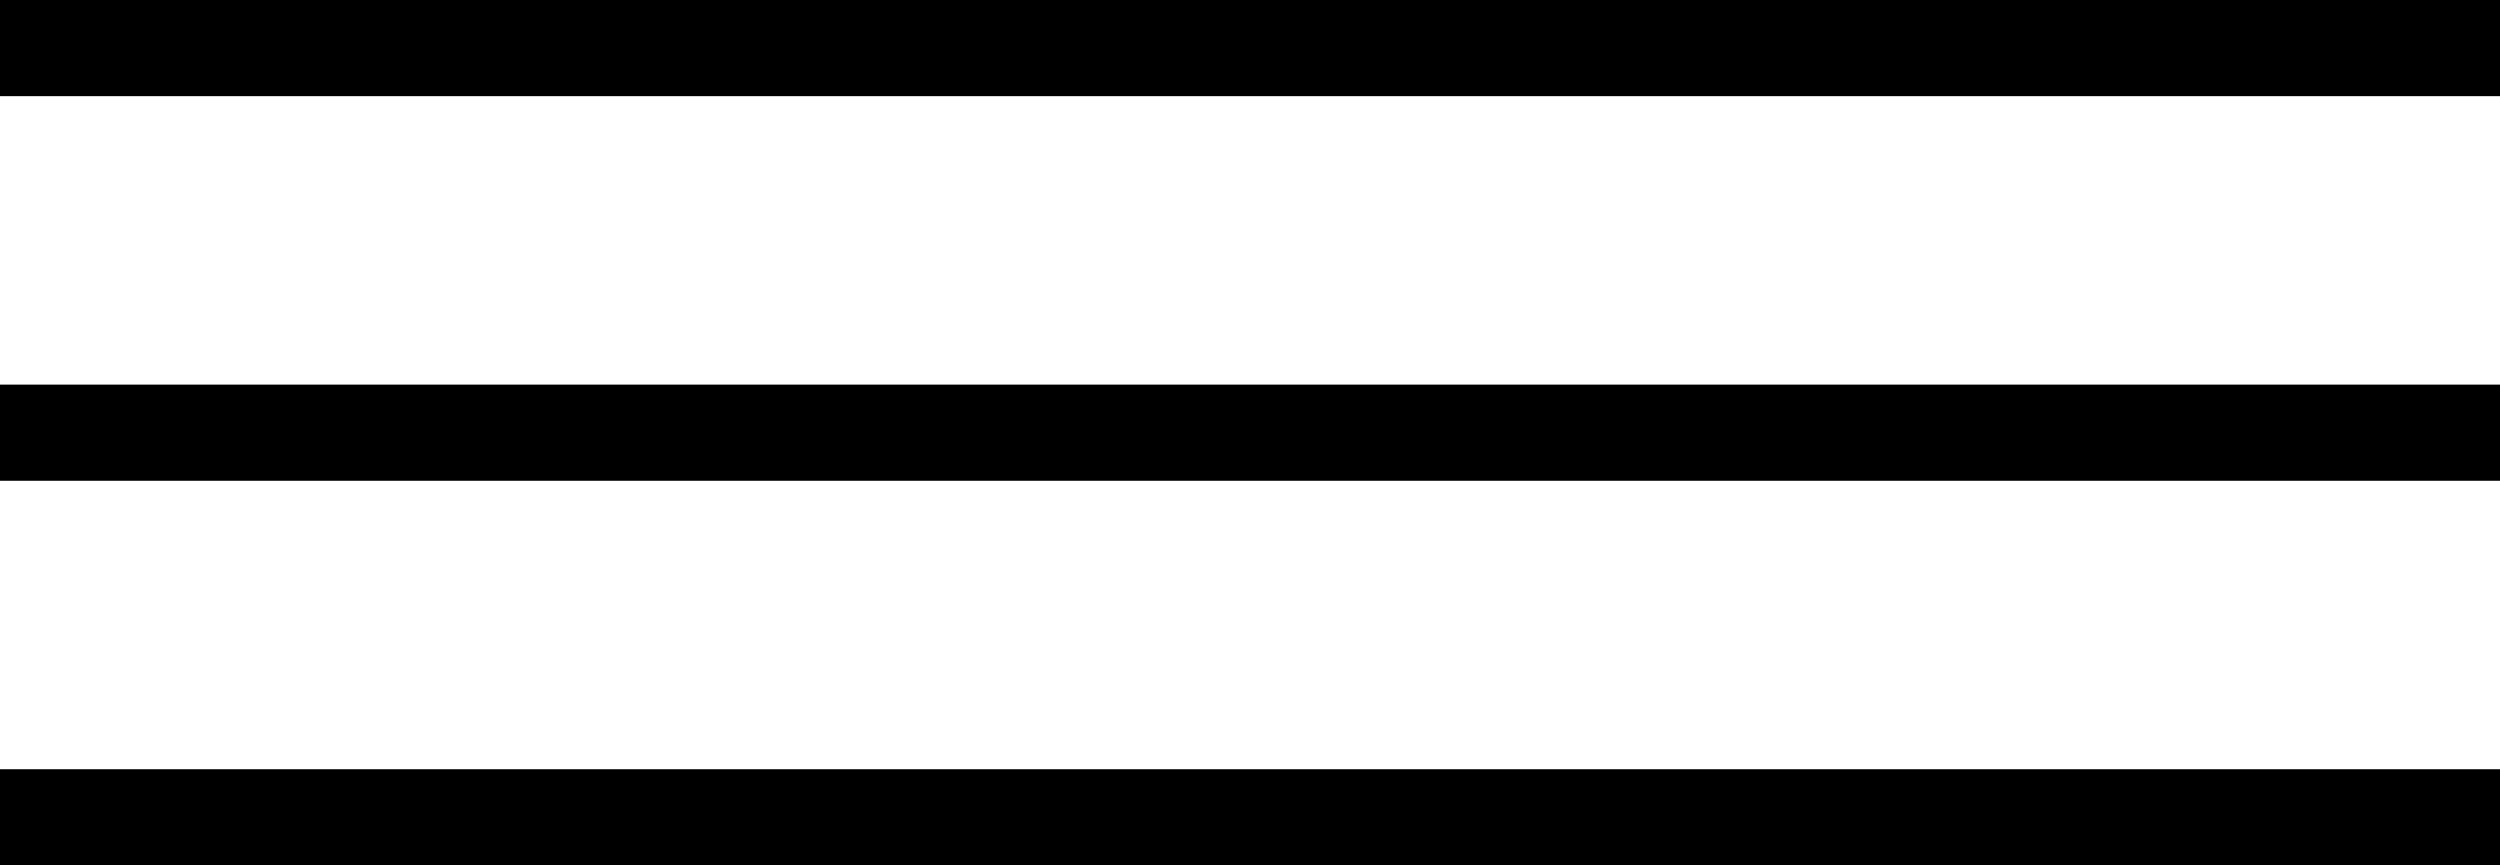
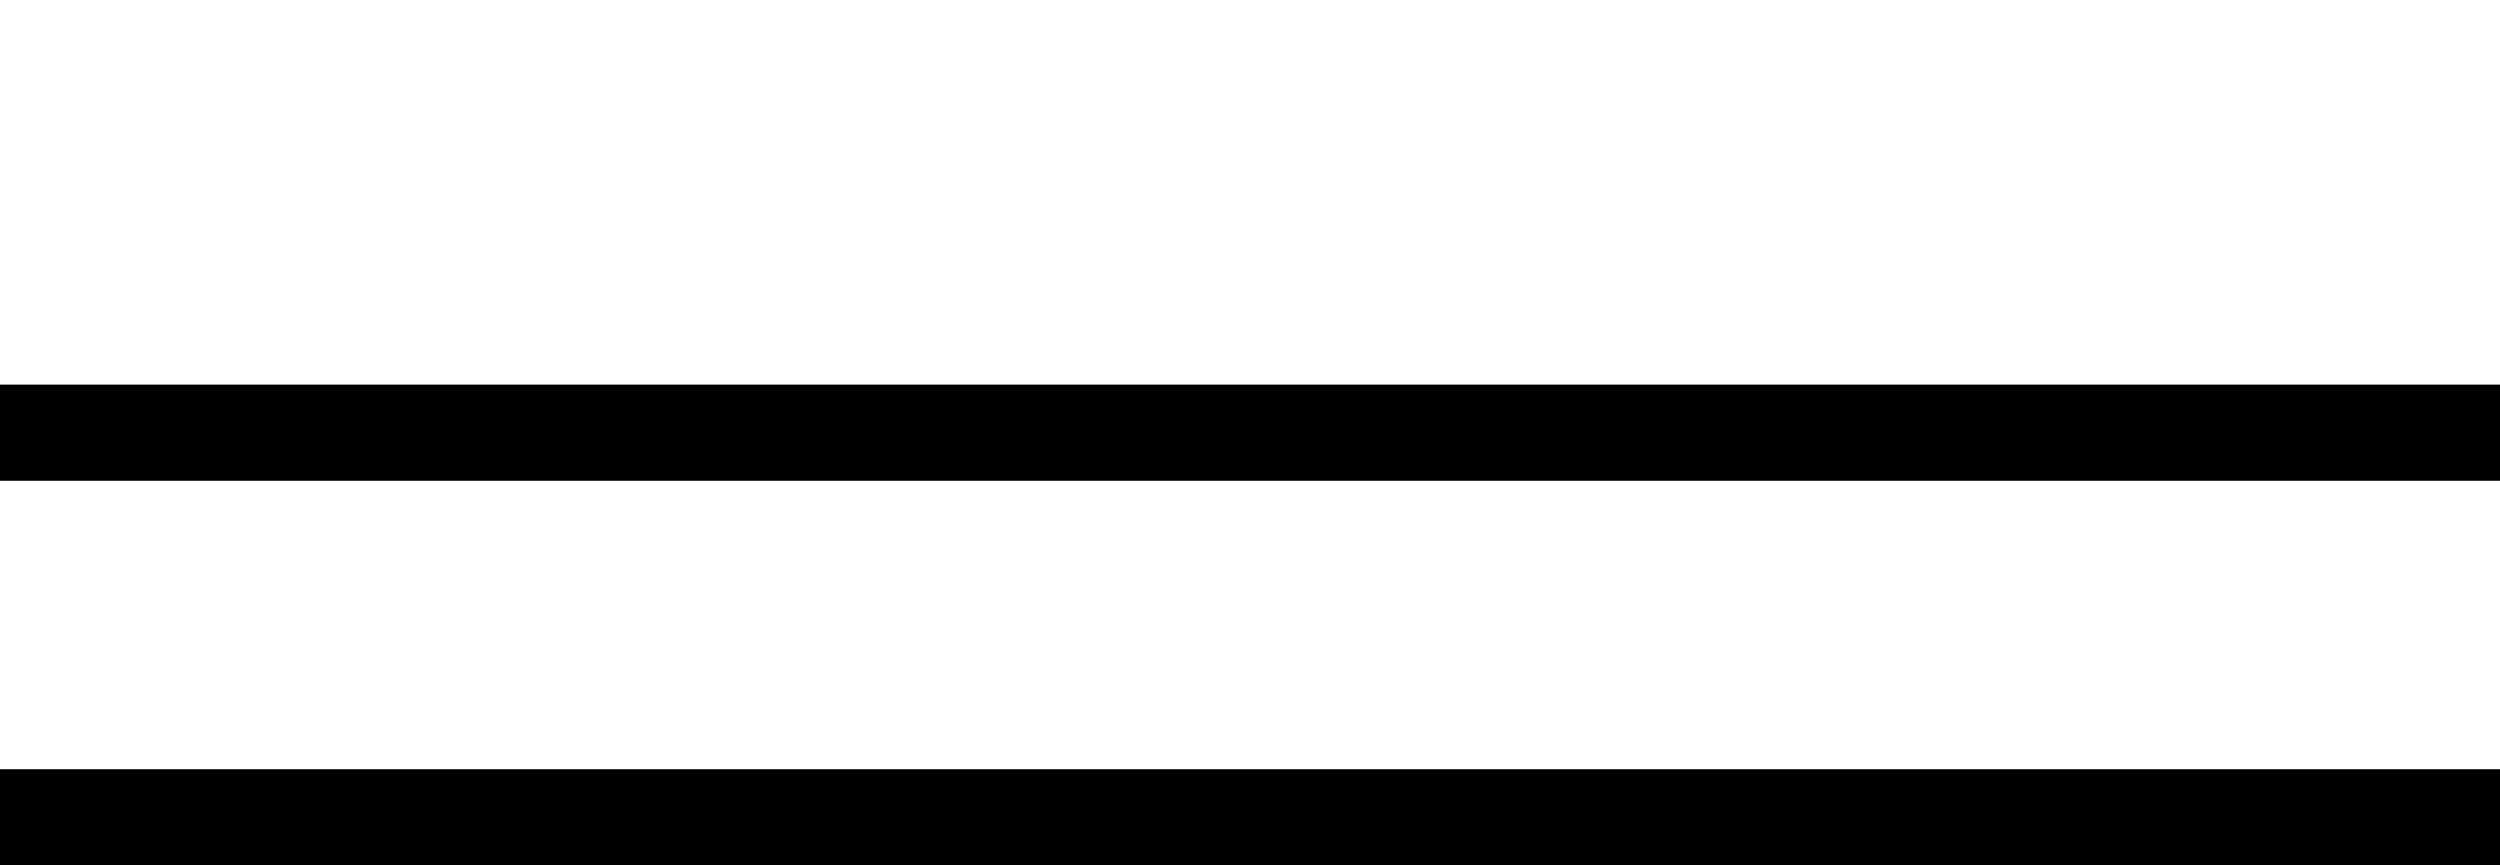
<svg xmlns="http://www.w3.org/2000/svg" width="26" height="9" viewBox="0 0 26 9" fill="none">
-   <line y1="0.5" x2="26" y2="0.5" stroke="black" />
  <line y1="4.5" x2="26" y2="4.5" stroke="black" />
  <line y1="8.5" x2="26" y2="8.5" stroke="black" />
</svg>